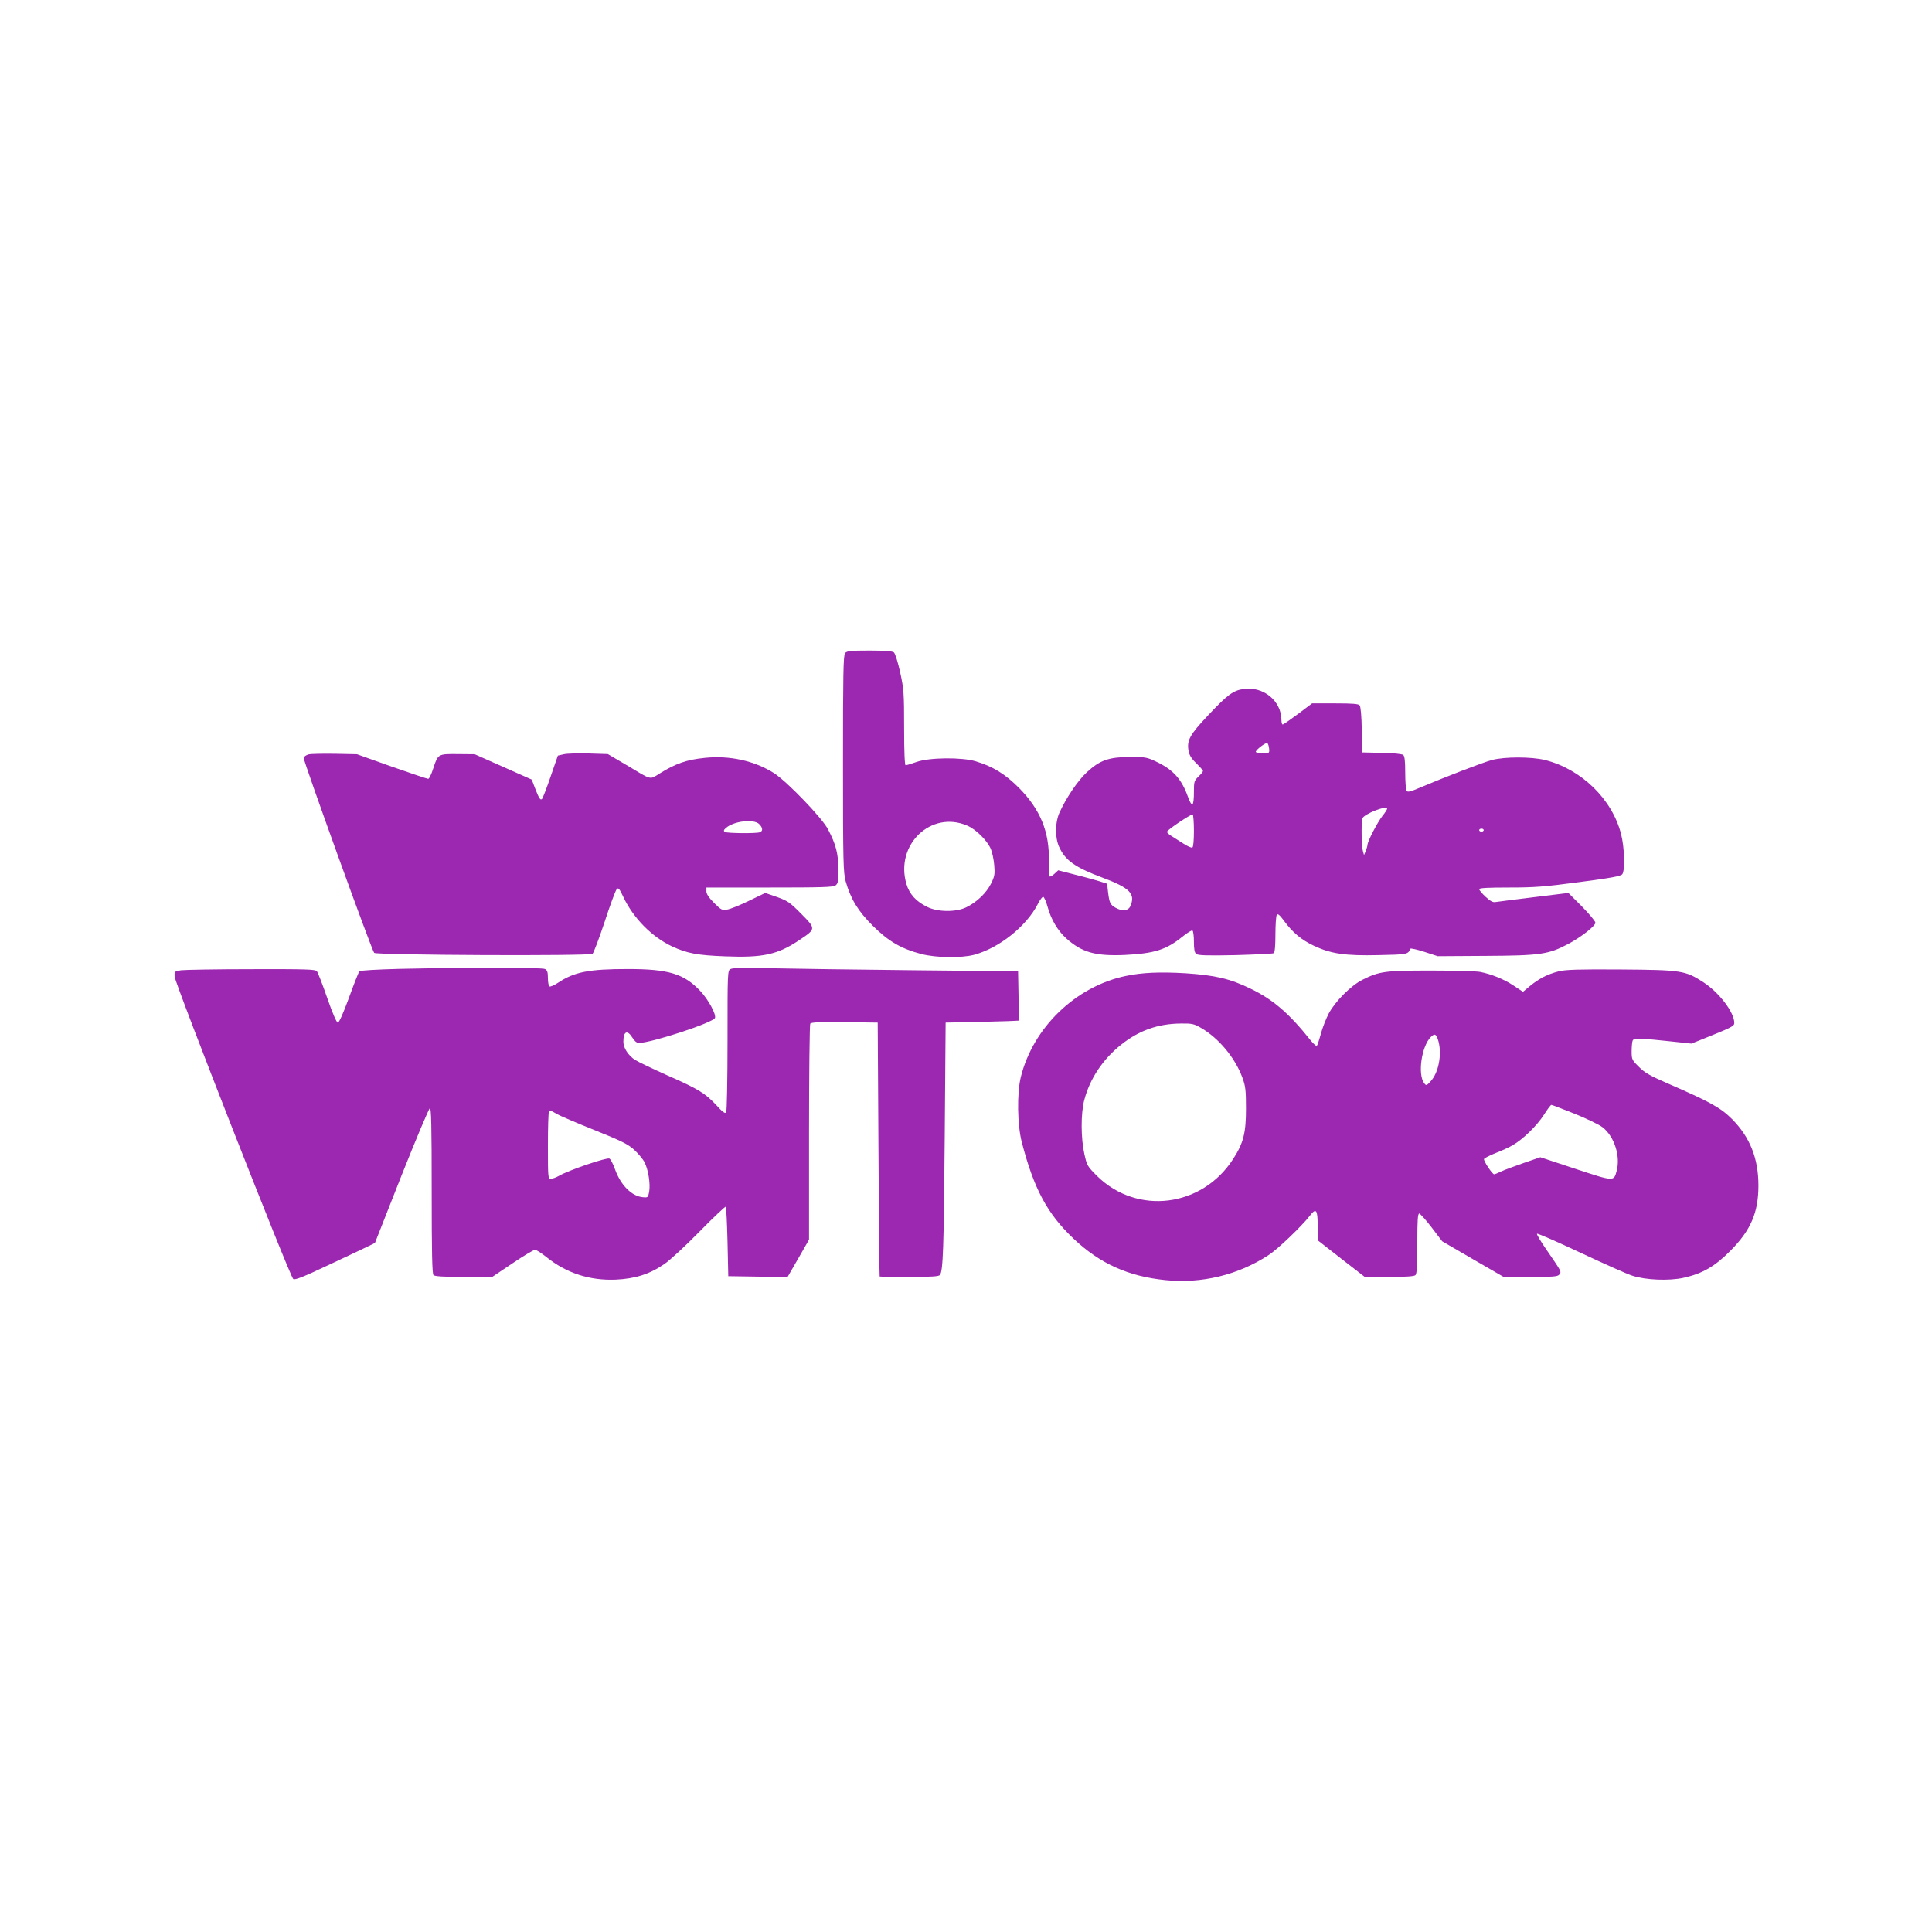
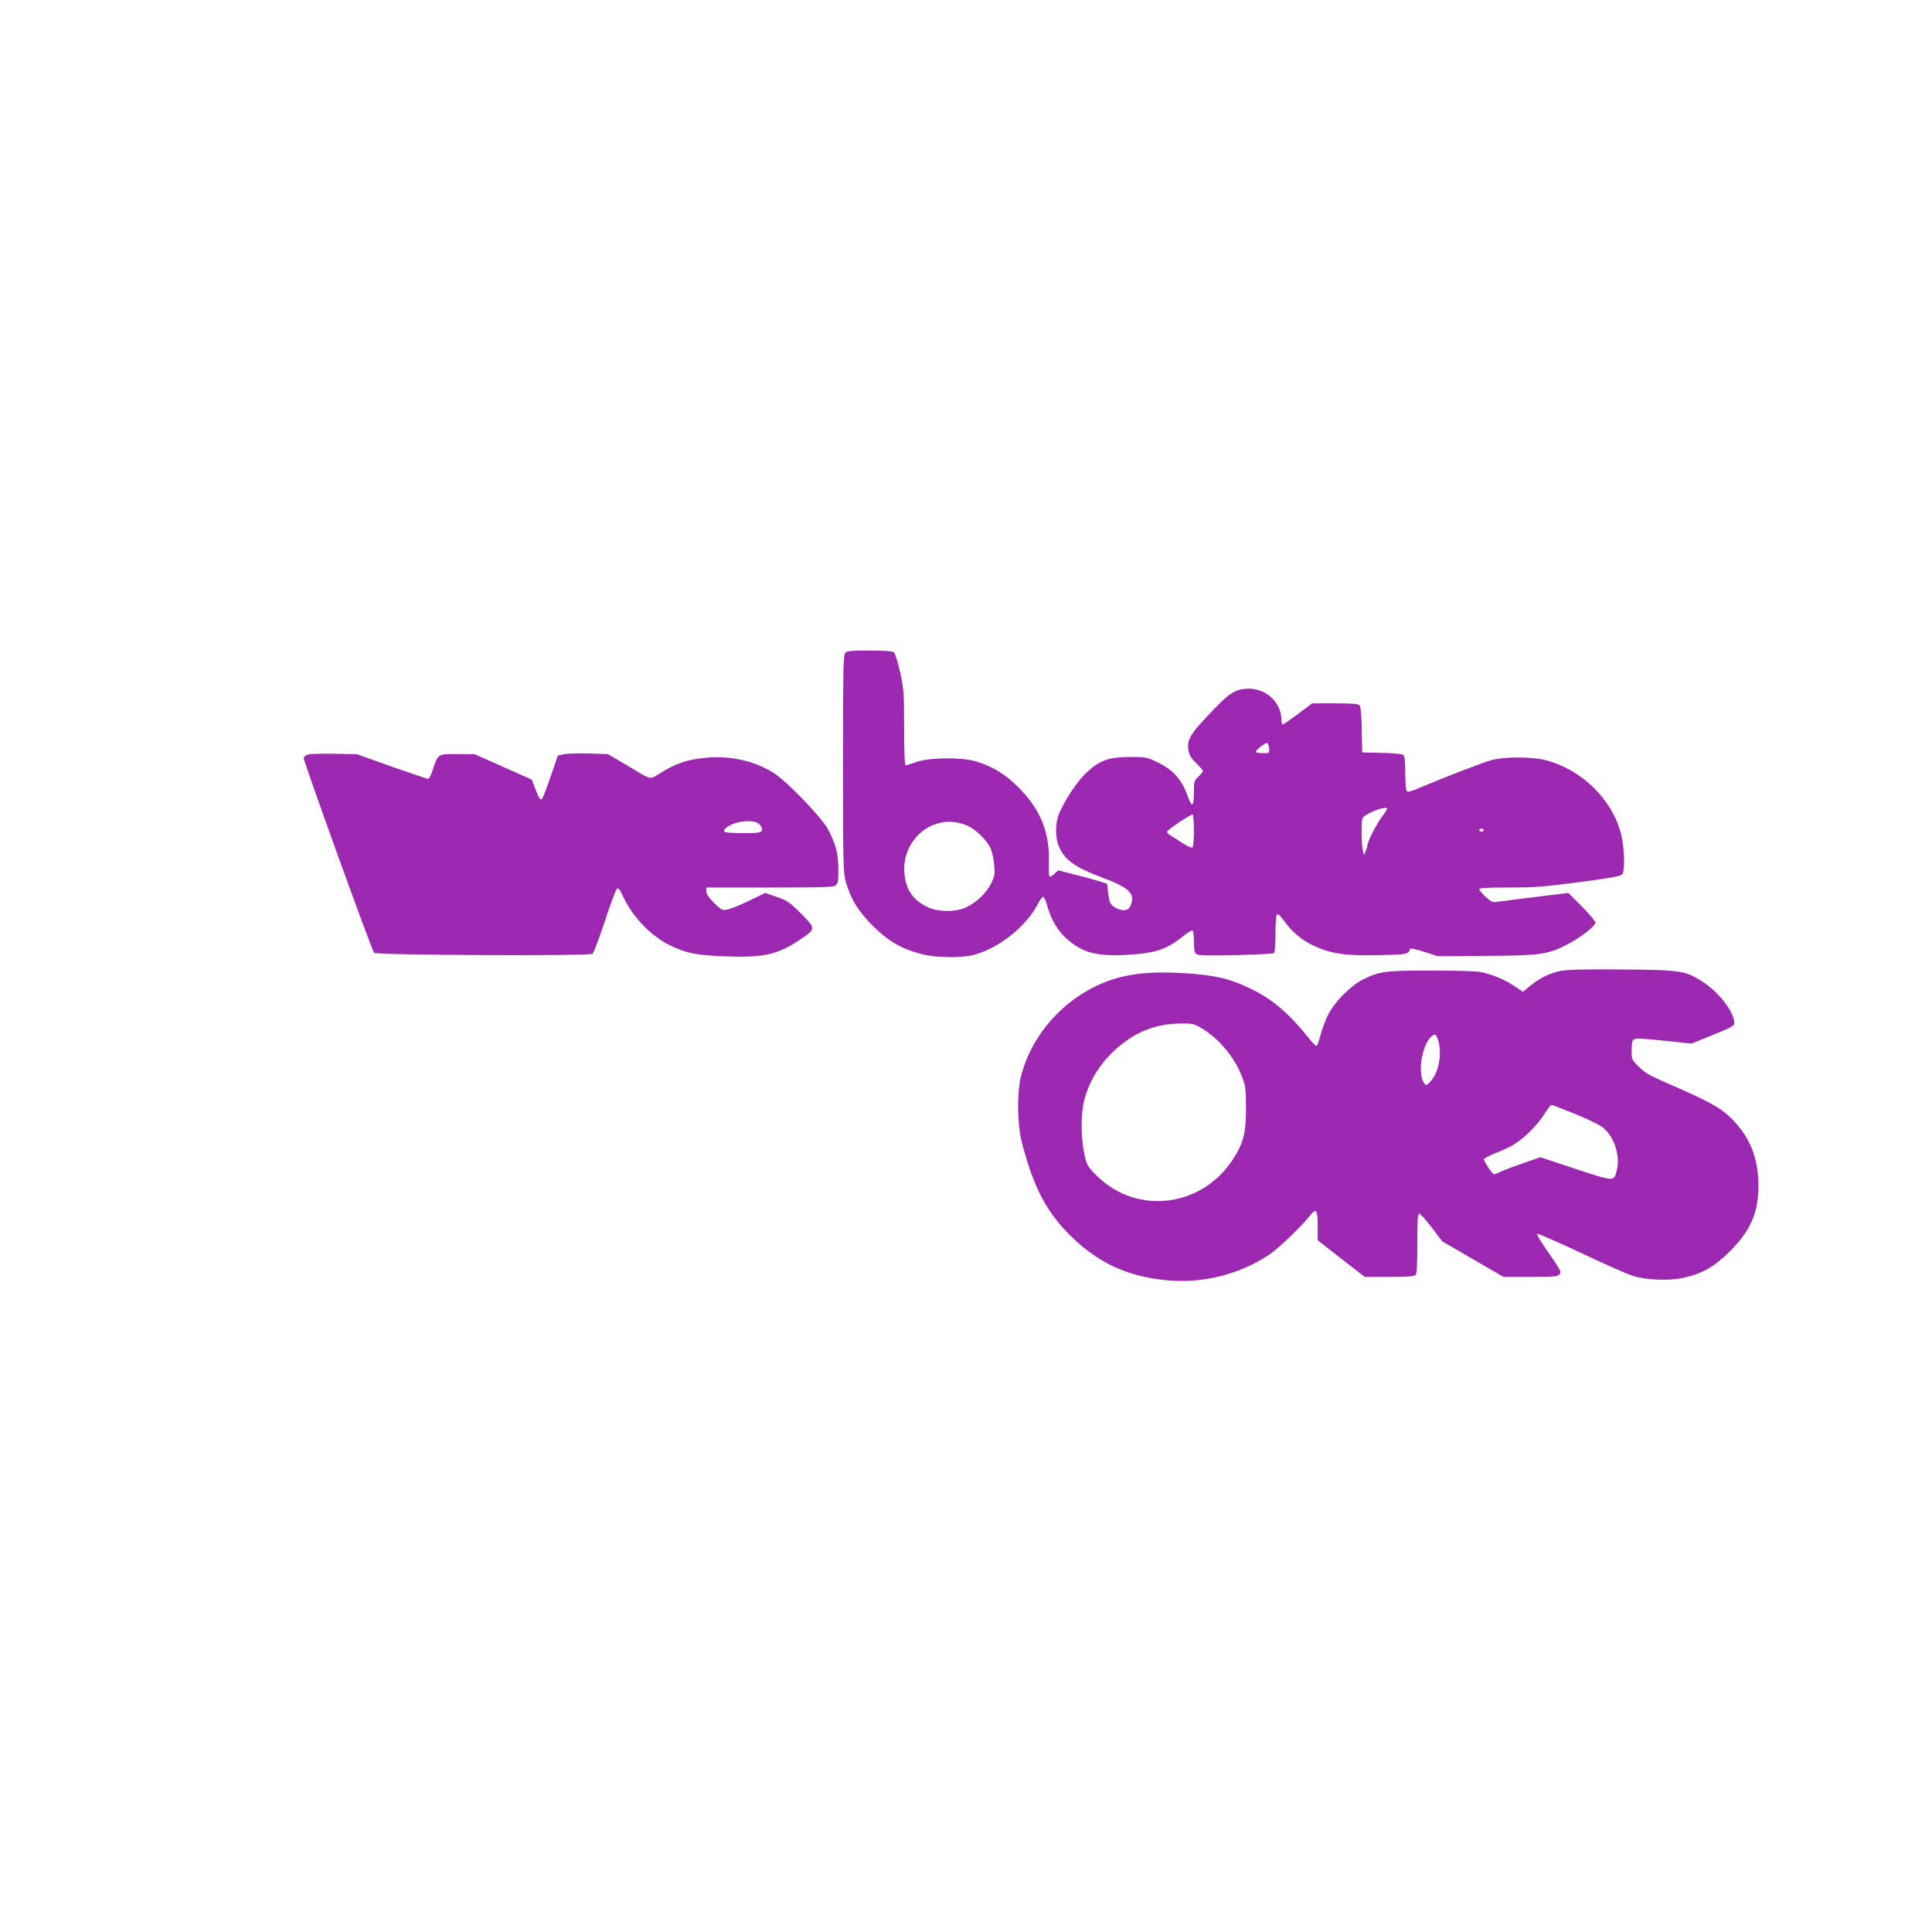
<svg xmlns="http://www.w3.org/2000/svg" version="1.0" width="1280pt" height="1280pt" viewBox="0 0 1280 1280" preserveAspectRatio="xMidYMid meet">
  <g transform="translate(0,1280) scale(0.1,-0.1)" fill="#9c27b0" stroke="none">
    <path d="M5599 8473 c-12 -13 -14 -140 -14 -732 0 -663 2 -721 18 -781 33 -116 82 -197 181 -295 104 -103 188 -151 321 -186 99 -25 263 -27 348 -5 167 45 347 189 423 337 14 28 30 49 36 47 6 -2 19 -31 28 -64 23 -85 67 -159 124 -211 104 -93 192 -118 386 -110 199 10 276 34 385 122 31 25 60 43 65 40 6 -3 10 -37 10 -74 0 -49 4 -72 15 -81 12 -10 70 -12 260 -8 134 4 248 9 254 13 7 4 11 51 11 123 0 64 4 123 9 131 6 10 19 0 49 -41 56 -76 114 -125 197 -164 113 -53 206 -67 427 -62 192 4 198 5 211 42 2 5 43 -4 93 -20 l89 -29 320 2 c360 2 414 10 543 78 84 44 182 120 182 142 0 9 -40 57 -89 107 l-90 90 -228 -28 c-125 -15 -239 -30 -253 -32 -19 -4 -35 5 -67 34 -24 22 -43 45 -43 51 0 8 59 11 198 11 169 0 235 5 467 36 206 27 273 39 283 52 19 25 15 177 -8 266 -59 232 -264 431 -505 491 -90 22 -266 22 -350 0 -60 -16 -314 -114 -474 -182 -68 -29 -85 -33 -92 -22 -5 8 -9 62 -9 120 0 76 -4 110 -13 117 -8 7 -68 13 -143 14 l-129 3 -3 149 c-1 90 -7 155 -14 163 -8 10 -49 13 -162 13 l-153 0 -93 -70 c-51 -38 -97 -70 -102 -70 -4 0 -8 12 -8 28 0 129 -120 227 -253 207 -67 -10 -105 -38 -231 -172 -124 -131 -145 -169 -131 -240 5 -27 20 -51 51 -80 24 -24 44 -46 44 -51 0 -5 -13 -21 -30 -37 -28 -27 -30 -34 -30 -99 0 -101 -12 -111 -40 -34 -42 117 -98 179 -210 232 -61 29 -72 31 -175 31 -140 -1 -199 -22 -285 -102 -59 -54 -139 -173 -182 -270 -28 -64 -29 -162 -1 -224 40 -89 106 -136 288 -204 182 -68 220 -108 183 -190 -14 -30 -55 -34 -99 -8 -34 20 -39 32 -48 103 l-6 55 -50 16 c-27 8 -100 29 -162 44 l-112 29 -26 -24 c-13 -13 -28 -20 -32 -16 -4 3 -6 50 -4 104 4 191 -57 340 -199 483 -91 91 -172 141 -285 175 -92 28 -308 26 -392 -4 -34 -12 -67 -22 -73 -22 -6 0 -10 84 -10 248 0 229 -2 256 -26 367 -16 71 -33 125 -42 133 -11 8 -60 12 -163 12 -124 0 -149 -3 -160 -17z m2809 -631 c3 -32 3 -32 -42 -32 -25 0 -46 4 -46 9 0 13 63 61 75 58 6 -2 11 -18 13 -35z m782 -401 c0 -4 -14 -26 -31 -47 -32 -40 -99 -169 -99 -191 0 -6 -5 -24 -11 -40 l-12 -28 -7 25 c-10 30 -12 186 -4 217 8 29 164 91 164 64z m-1280 -146 c0 -62 -4 -106 -10 -110 -6 -4 -34 9 -63 28 -29 19 -65 42 -80 51 -16 10 -27 21 -25 26 5 15 162 119 170 114 4 -3 8 -52 8 -109z m-1502 35 c59 -25 133 -99 157 -156 9 -22 19 -69 22 -106 5 -59 3 -73 -21 -122 -31 -62 -94 -123 -164 -157 -68 -33 -187 -32 -256 1 -77 37 -121 86 -141 154 -76 260 164 489 403 386z m3422 -30 c0 -5 -7 -10 -15 -10 -8 0 -15 5 -15 10 0 6 7 10 15 10 8 0 15 -4 15 -10z" />
    <path d="M2045 7802 c-16 -4 -31 -14 -33 -23 -3 -19 451 -1276 467 -1292 15 -15 1428 -22 1447 -6 7 6 43 101 80 212 36 111 72 208 80 216 11 12 18 3 44 -52 66 -140 190 -265 322 -327 100 -46 167 -59 352 -66 250 -10 348 11 492 108 111 74 111 74 12 174 -75 76 -90 86 -160 111 l-78 27 -108 -52 c-59 -29 -124 -55 -144 -58 -34 -6 -40 -3 -87 44 -35 35 -51 59 -51 77 l0 25 418 0 c346 0 422 2 438 14 16 13 19 26 18 108 0 103 -16 164 -68 263 -39 76 -273 319 -360 374 -129 81 -292 117 -456 100 -120 -12 -192 -37 -297 -102 -72 -44 -48 -50 -227 57 l-119 70 -126 4 c-69 2 -144 0 -165 -5 l-40 -9 -48 -139 c-26 -76 -52 -143 -57 -148 -11 -11 -20 3 -47 73 l-21 55 -189 84 -189 84 -112 1 c-131 1 -131 2 -163 -96 -12 -38 -27 -68 -33 -68 -7 0 -116 37 -242 81 l-230 82 -145 3 c-80 1 -158 0 -175 -4z m2985 -462 c24 -24 26 -46 4 -54 -23 -9 -217 -7 -232 2 -9 7 -8 13 7 26 51 46 185 62 221 26z" />
-     <path d="M2643 6381 c-147 -4 -256 -10 -262 -16 -5 -5 -36 -84 -69 -175 -37 -101 -65 -165 -74 -165 -8 0 -35 62 -70 163 -31 90 -62 170 -69 178 -10 12 -78 14 -433 13 -231 0 -441 -4 -466 -7 -44 -7 -45 -8 -43 -42 2 -45 765 -1991 786 -2004 12 -8 71 16 238 95 122 57 240 113 262 124 l41 20 175 444 c97 244 182 446 189 449 9 3 12 -112 12 -545 0 -414 3 -552 12 -561 8 -8 67 -12 200 -12 l189 0 134 90 c74 50 141 90 150 90 8 0 42 -22 76 -49 132 -106 286 -156 458 -149 129 6 224 36 322 103 37 25 142 122 234 216 92 94 170 167 173 164 4 -4 9 -109 12 -233 l5 -227 197 -3 196 -2 71 123 71 124 0 709 c0 390 4 715 8 722 7 9 59 12 228 10 l219 -3 5 -840 c3 -462 6 -841 8 -842 1 -2 89 -3 196 -3 143 0 196 3 203 13 21 25 26 170 32 912 l6 760 240 5 c132 3 241 7 243 8 1 1 1 75 0 165 l-3 162 -690 7 c-379 4 -804 10 -942 13 -173 4 -259 3 -273 -5 -20 -11 -20 -19 -20 -473 0 -254 -4 -468 -9 -476 -7 -11 -22 0 -65 47 -74 79 -117 106 -326 198 -96 43 -192 89 -213 102 -45 30 -77 79 -77 120 0 70 26 82 60 27 14 -23 29 -35 43 -35 88 2 492 135 504 166 9 24 -45 123 -97 178 -108 115 -211 146 -480 146 -258 0 -355 -19 -463 -91 -26 -17 -51 -28 -57 -24 -5 3 -10 28 -10 55 0 39 -4 52 -19 60 -21 11 -500 11 -968 1z m1045 -961 c19 -11 130 -59 248 -106 181 -73 222 -93 265 -131 27 -25 59 -63 69 -83 25 -48 40 -144 31 -195 -7 -38 -8 -40 -41 -37 -74 6 -147 79 -185 184 -12 35 -29 67 -37 72 -16 10 -274 -78 -336 -115 -18 -10 -42 -19 -53 -19 -18 0 -19 9 -19 218 0 120 3 222 7 225 10 10 15 9 51 -13z" />
    <path d="M10328 6365 c-75 -19 -131 -48 -191 -97 l-47 -39 -60 40 c-66 44 -148 77 -224 92 -27 5 -173 9 -325 9 -305 0 -342 -5 -454 -61 -77 -39 -180 -142 -224 -224 -17 -33 -41 -93 -52 -134 -11 -41 -23 -77 -27 -80 -3 -3 -20 12 -38 33 -144 181 -250 273 -401 346 -135 66 -235 89 -430 102 -171 10 -289 5 -397 -18 -331 -69 -614 -342 -695 -670 -26 -108 -23 -314 6 -429 80 -310 169 -476 343 -641 174 -165 362 -250 608 -275 241 -25 484 34 685 166 62 40 218 190 272 259 43 56 53 43 53 -68 l0 -93 156 -122 156 -121 162 0 c113 0 166 4 174 12 9 9 12 69 12 210 0 152 3 198 13 198 6 -1 44 -42 82 -92 l70 -92 203 -118 204 -118 178 0 c150 0 180 2 191 16 15 19 16 17 -85 164 -38 55 -67 103 -63 106 4 4 134 -53 289 -126 156 -73 310 -142 343 -152 88 -29 243 -35 338 -14 127 28 209 76 312 180 135 136 185 253 185 432 0 179 -56 320 -175 440 -76 76 -147 115 -435 240 -108 47 -145 68 -182 106 -46 45 -48 50 -48 102 0 30 3 61 6 70 8 20 31 20 230 -1 l160 -17 70 28 c199 80 214 87 214 109 0 70 -99 200 -204 269 -120 78 -145 82 -546 85 -281 2 -367 -1 -412 -12z m-2371 -375 c118 -68 227 -199 275 -332 20 -54 23 -83 23 -203 0 -162 -17 -229 -86 -335 -206 -319 -635 -372 -900 -112 -65 65 -68 70 -85 147 -23 103 -24 266 -1 355 37 143 123 272 245 369 118 94 244 139 397 140 71 1 86 -2 132 -29z m1573 -88 c24 -88 1 -209 -51 -265 -27 -30 -30 -31 -43 -14 -45 58 -18 245 43 306 27 27 37 21 51 -27z m903 -481 c81 -33 164 -73 185 -90 77 -60 119 -191 93 -287 -19 -73 -15 -73 -273 12 l-233 77 -110 -38 c-60 -21 -128 -46 -149 -56 -22 -11 -43 -19 -47 -19 -12 0 -71 89 -67 101 2 6 36 23 75 39 40 15 92 39 117 54 69 40 160 130 206 202 22 35 44 64 48 64 5 0 74 -27 155 -59z" />
  </g>
</svg>